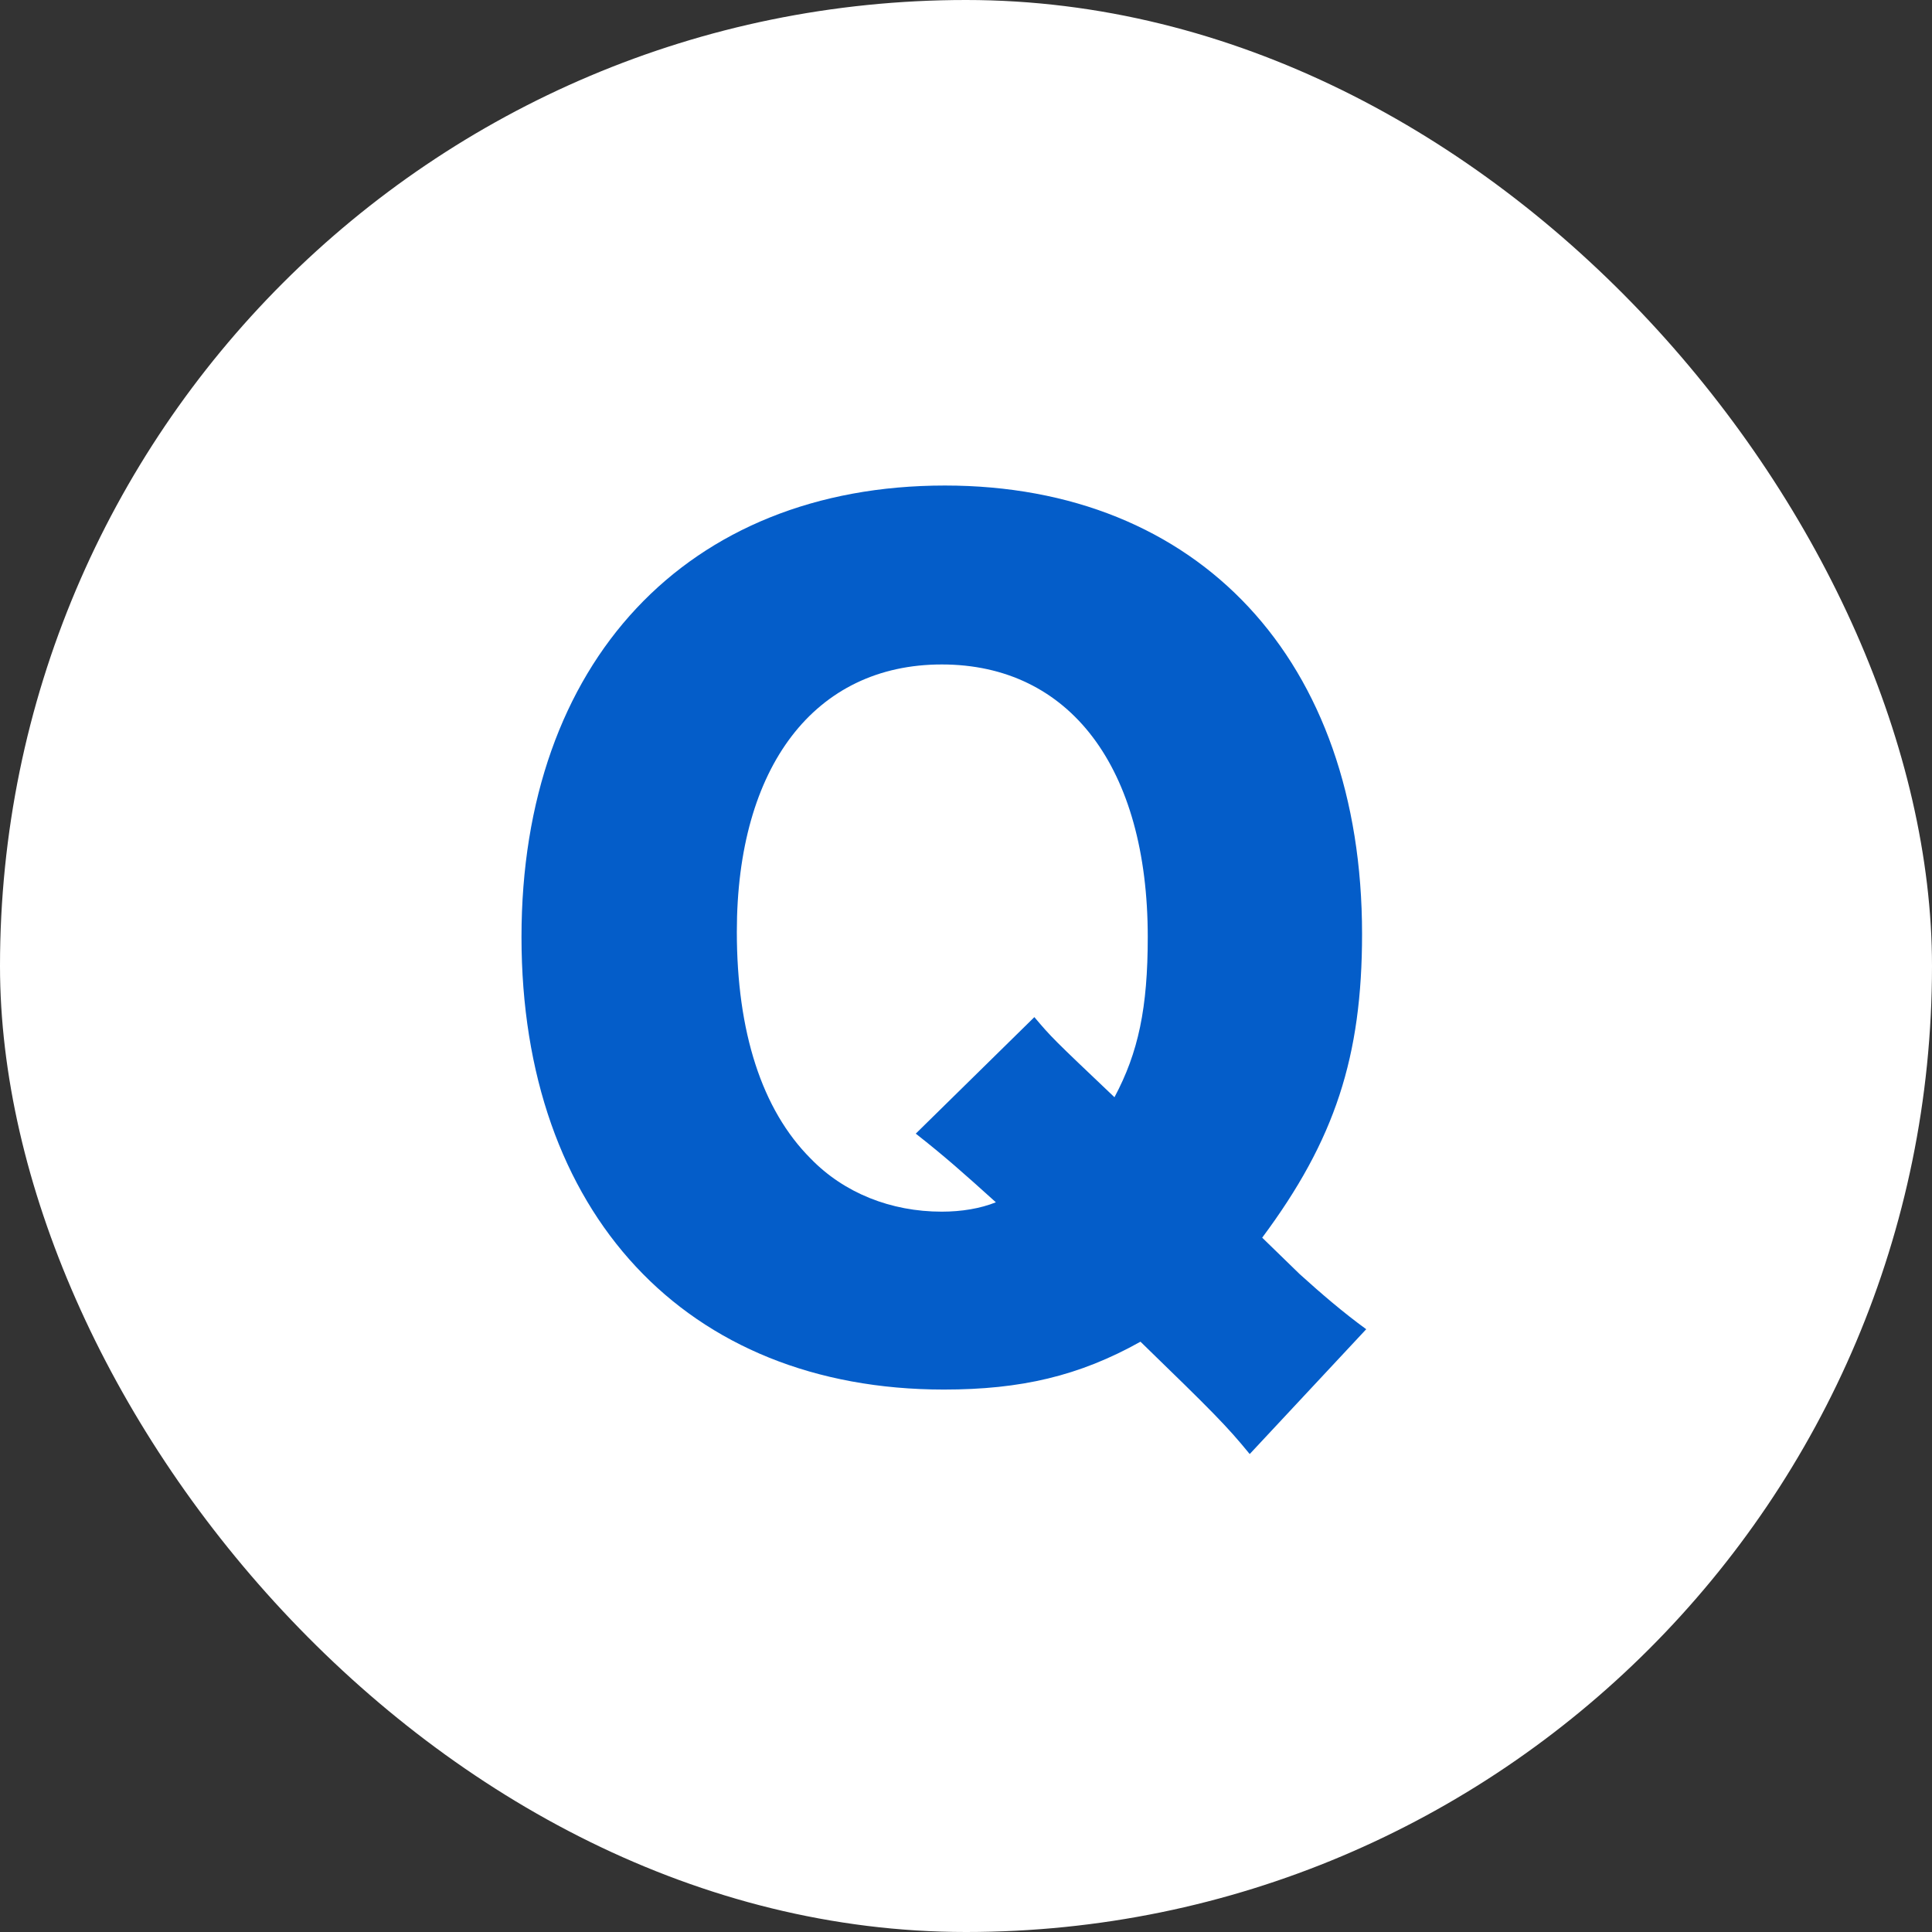
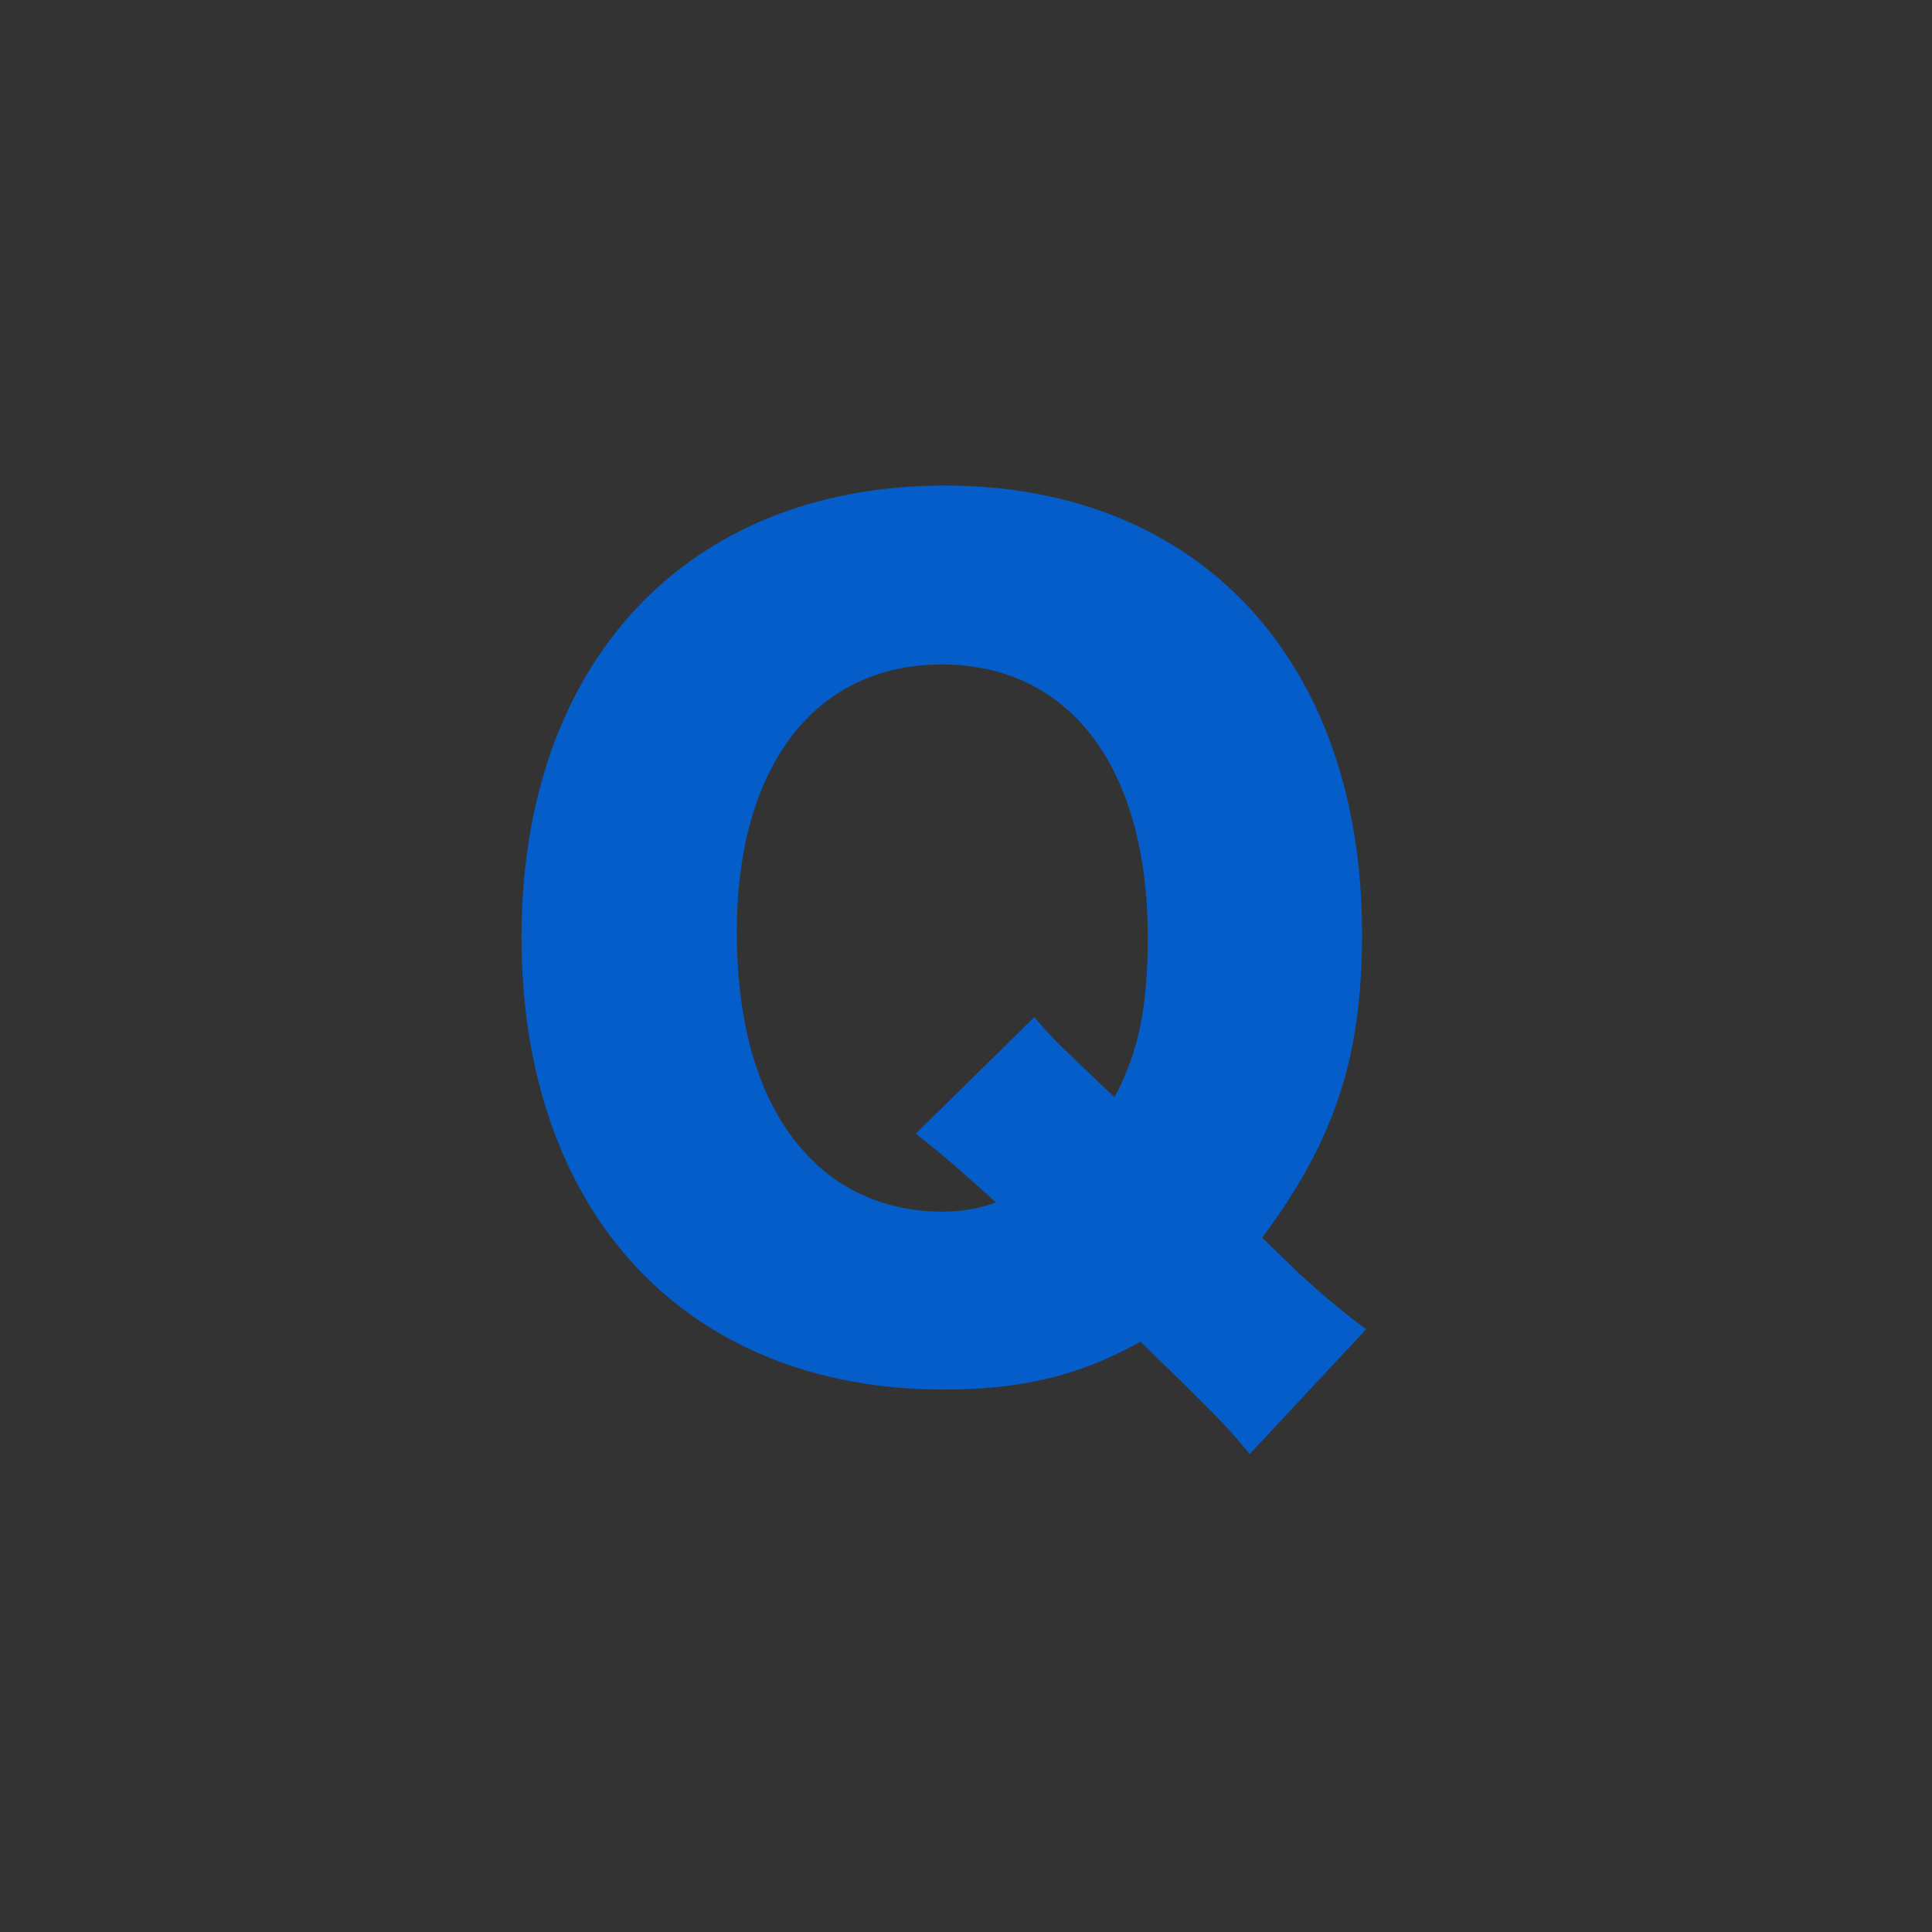
<svg xmlns="http://www.w3.org/2000/svg" width="26" height="26" viewBox="0 0 26 26" fill="none">
  <rect x="0" y="0" width="26" height="26" fill="#333333" stroke="none" />
-   <rect width="26" height="26" rx="13" fill="white" />
  <path d="M18.386 17.888L16.818 19.568C16.51 19.19 16.314 18.994 15.348 18.056C14.522 18.518 13.738 18.7 12.702 18.7C9.23 18.7 7.018 16.32 7.018 12.61C7.018 8.914 9.244 6.534 12.716 6.534C16.132 6.534 18.33 8.886 18.33 12.568C18.33 14.22 17.966 15.34 16.986 16.656L17.49 17.146C17.784 17.412 18.078 17.664 18.386 17.888ZM12.324 15.256L13.92 13.688C14.158 13.968 14.158 13.968 14.998 14.766C15.32 14.164 15.446 13.562 15.446 12.61C15.446 10.328 14.396 8.942 12.674 8.942C10.966 8.942 9.916 10.314 9.916 12.54C9.916 13.884 10.252 14.934 10.91 15.592C11.358 16.054 11.988 16.306 12.674 16.306C12.94 16.306 13.192 16.264 13.402 16.18C12.968 15.788 12.716 15.564 12.324 15.256Z" fill="#045DC9" />
</svg>